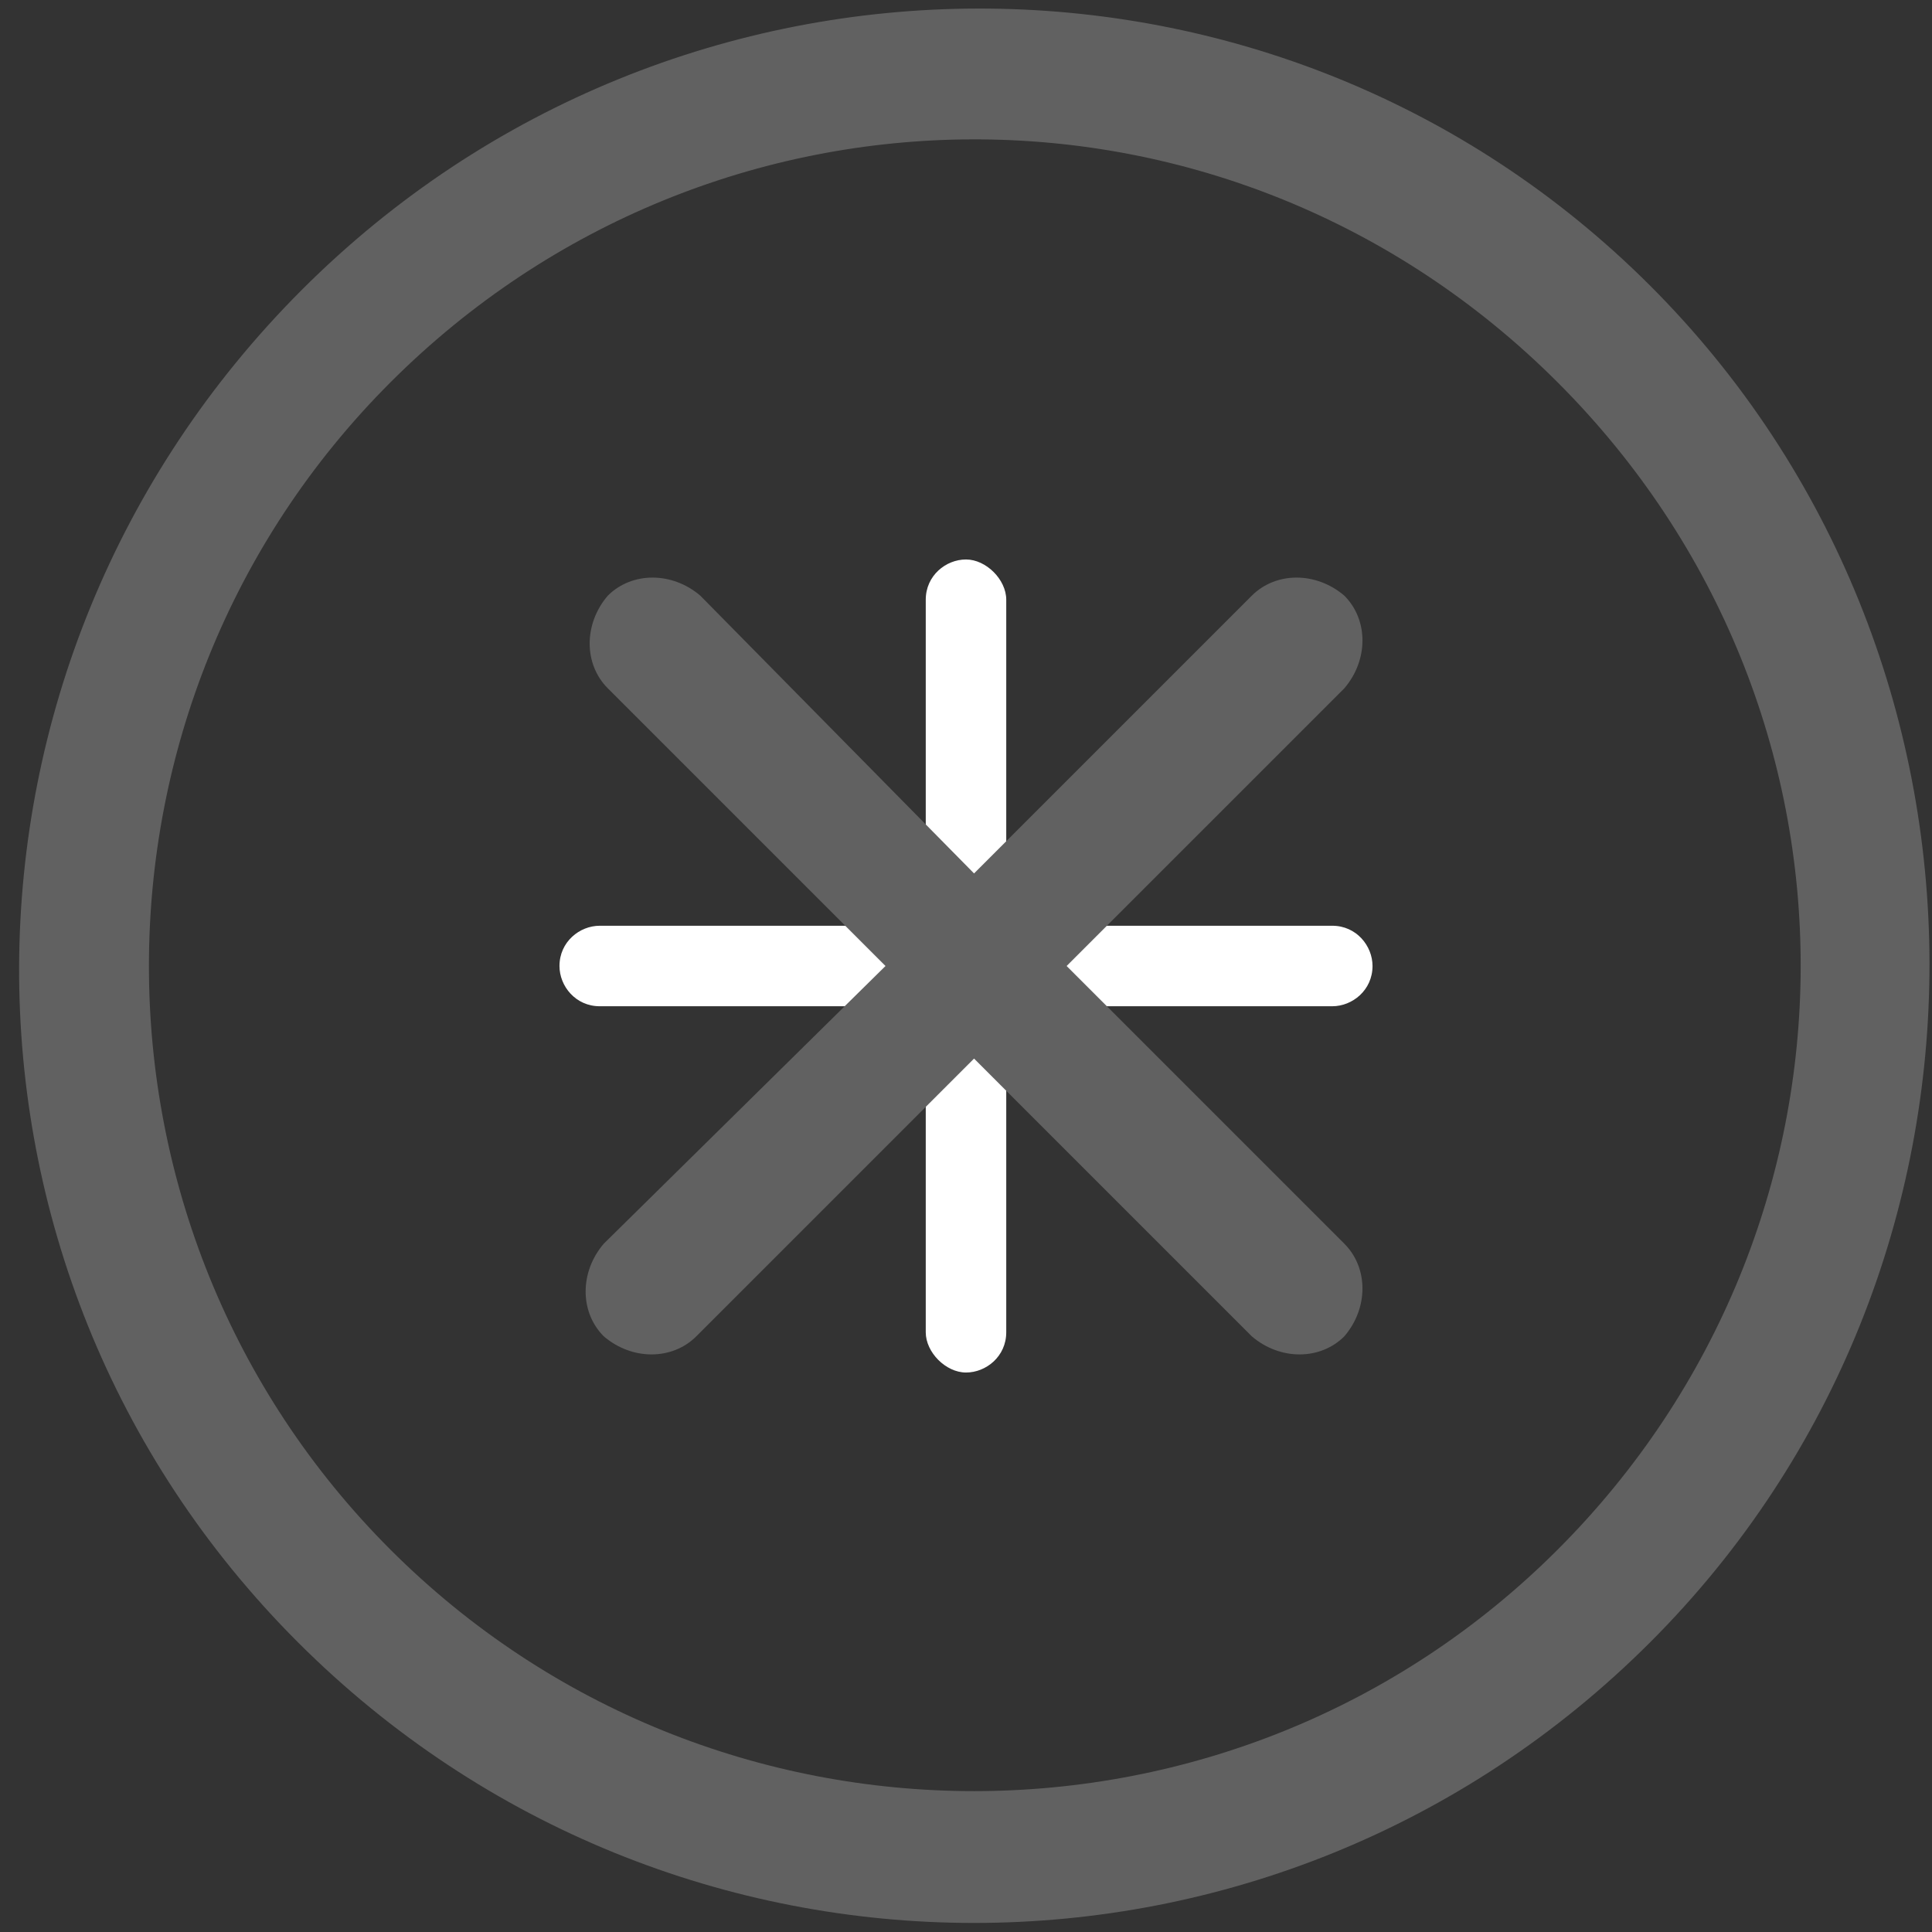
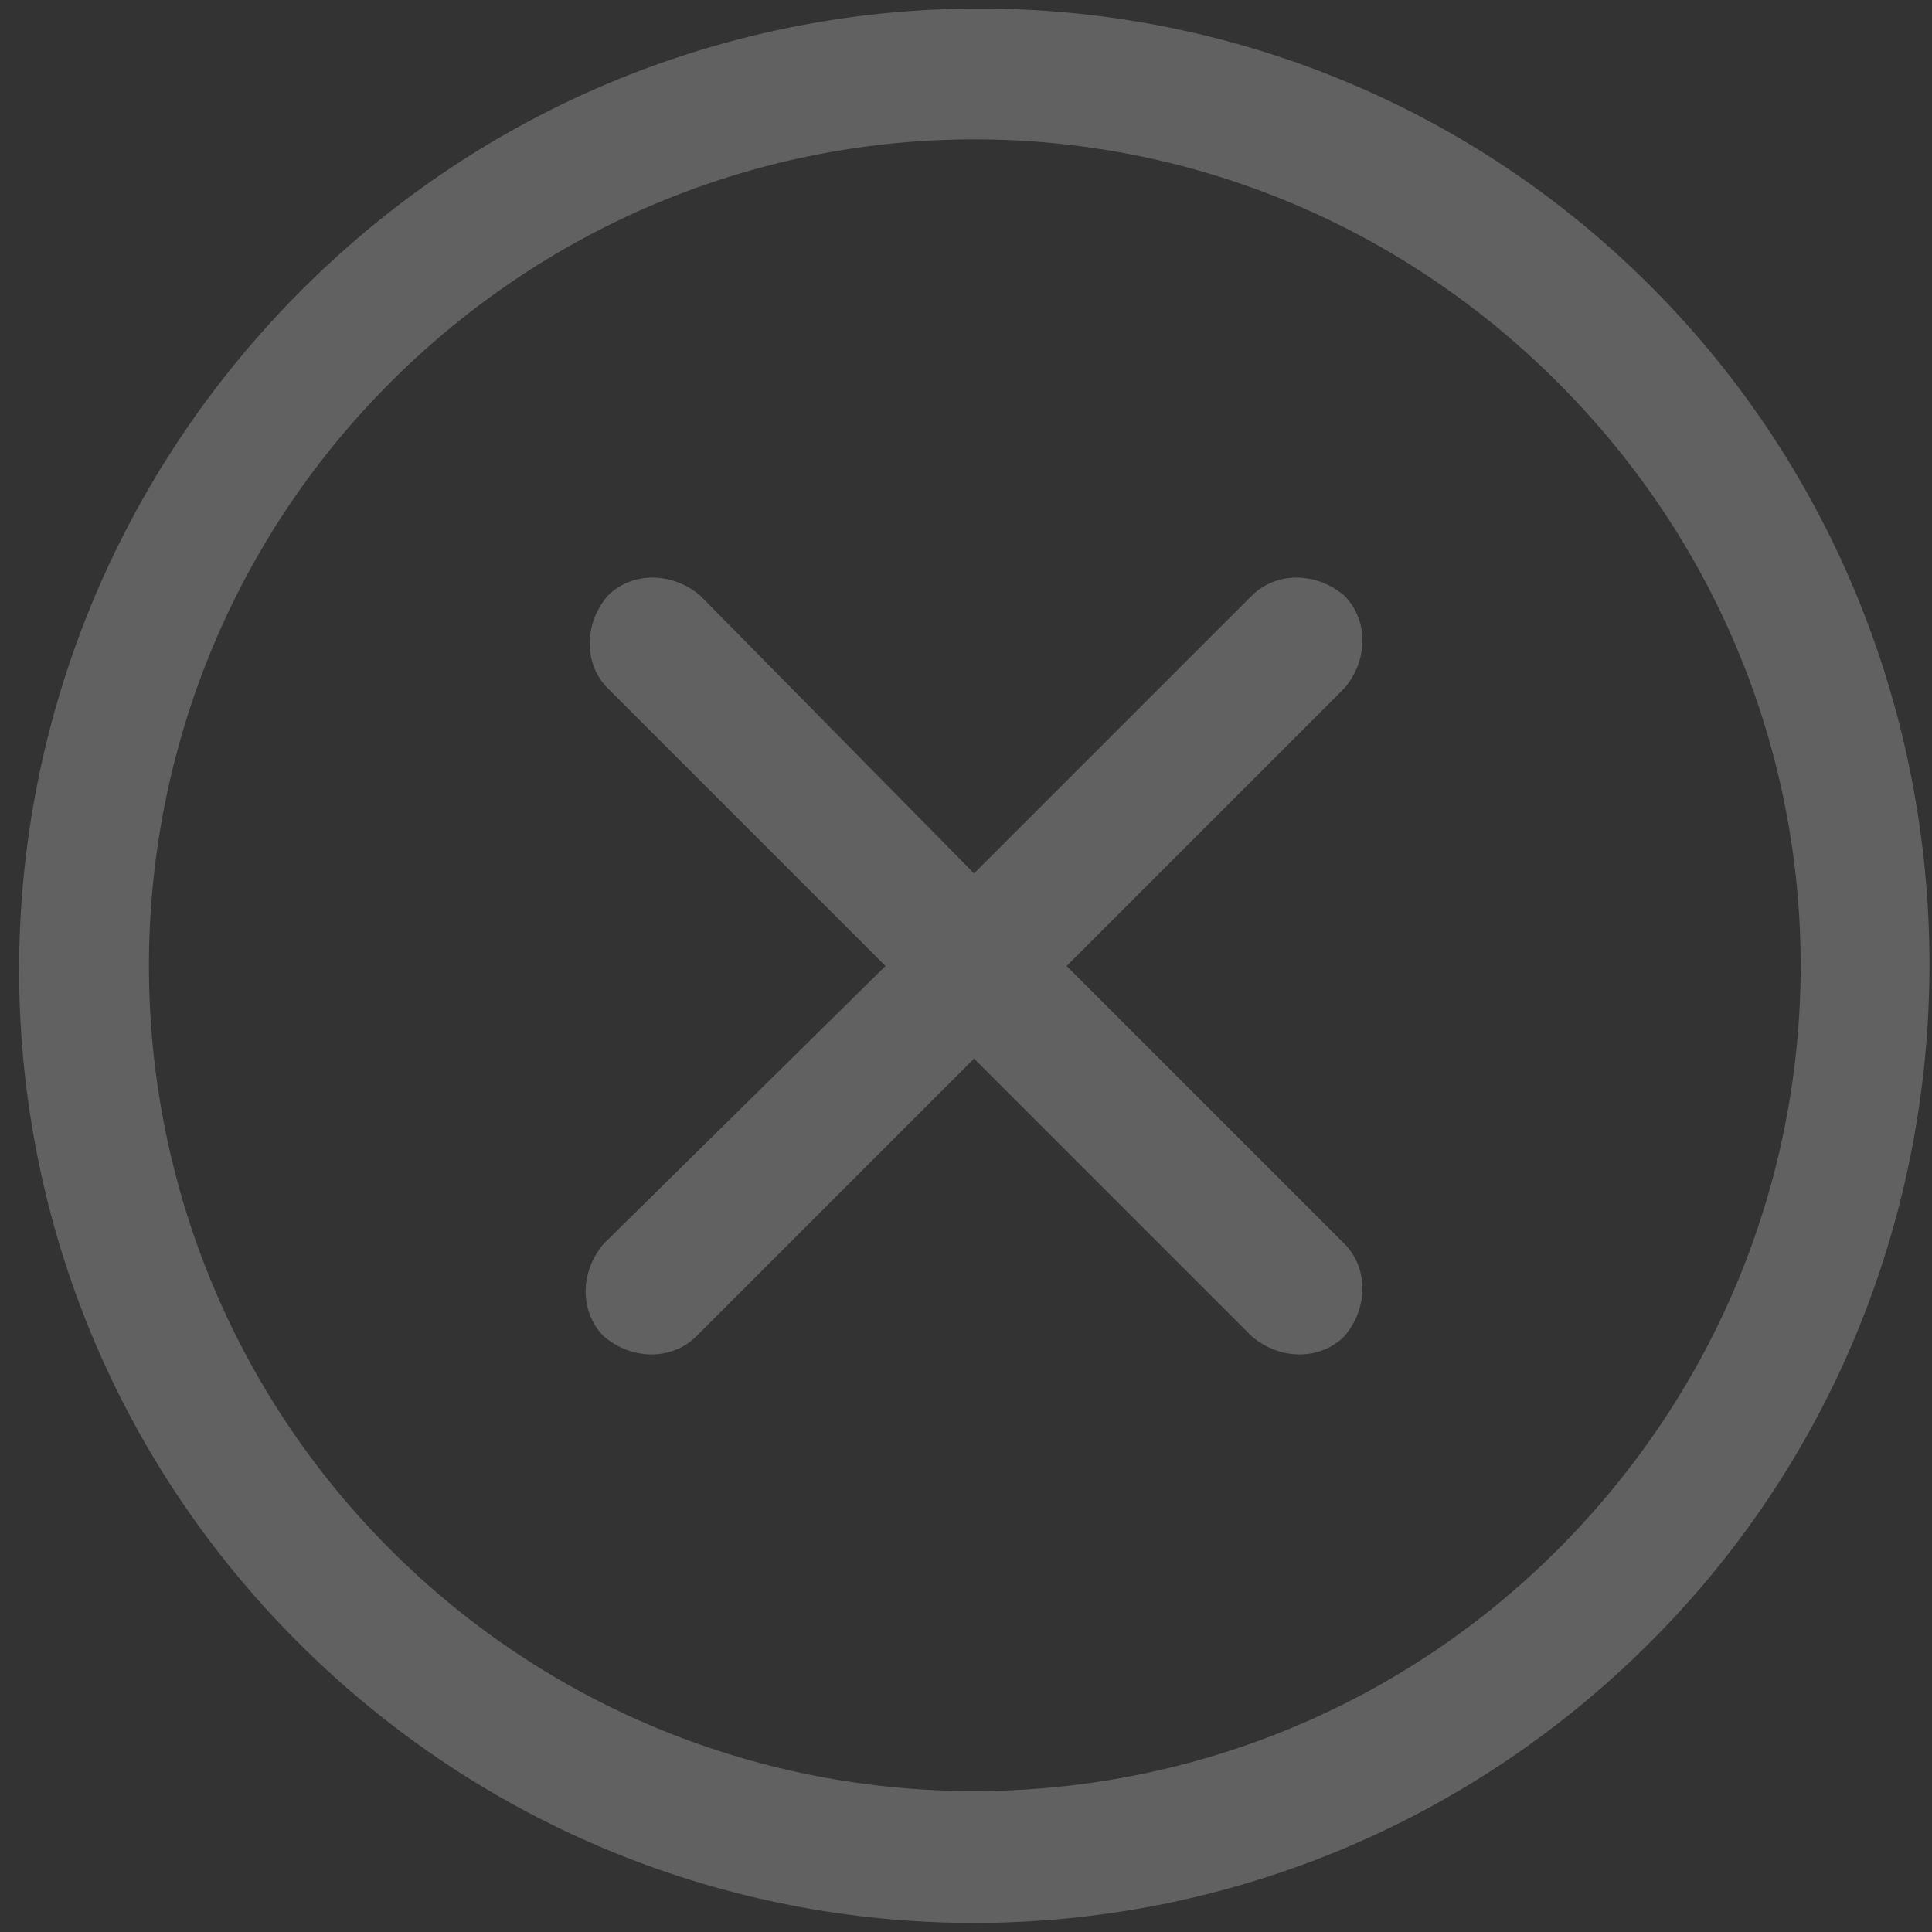
<svg xmlns="http://www.w3.org/2000/svg" version="1.1" id="图层_1" x="0px" y="0px" viewBox="0 0 48 48" style="enable-background:new 0 0 48 48;" xml:space="preserve">
  <rect x="0" y="0" width="48" height="48" fill="#333333" stroke="none" />
  <style type="text/css">
	.st0{fill:#FFFFFF;}
	.st1{fill:none;}
	.st2{fill:#616161;}
</style>
-   <path class="st0" d="M23,23v-8.1c0-0.6,0.5-1,1-1s1,0.5,1,1V23h8.1c0.6,0,1,0.5,1,1c0,0.6-0.5,1-1,1H25v8.1c0,0.6-0.5,1-1,1  s-1-0.5-1-1V25h-8.1c-0.6,0-1-0.5-1-1c0-0.6,0.5-1,1-1H23z" />
  <rect class="st1" width="48" height="48" />
  <path id="形状" class="st2" d="M24.2,21.7l6.9-6.9c0.6-0.6,1.6-0.6,2.3,0c0.6,0.6,0.6,1.6,0,2.3L26.5,24l6.9,6.9  c0.6,0.6,0.6,1.6,0,2.3c-0.6,0.6-1.6,0.6-2.3,0l-6.9-6.9l-6.9,6.9c-0.6,0.6-1.6,0.6-2.3,0c-0.6-0.6-0.6-1.6,0-2.3L22,24l-6.9-6.9  c-0.6-0.6-0.6-1.6,0-2.3c0.6-0.6,1.6-0.6,2.3,0C17.4,14.8,24.2,21.7,24.2,21.7z M9.7,38.5c8,8,21,8,29,0s8.1-20.9,0-29s-21-8-29,0  S1.7,30.5,9.7,38.5z M7.4,40.8c-9.3-9.3-9.2-24.3,0.1-33.6S31.8-2.1,41,7.1s9.3,24.4,0,33.7S16.7,50.1,7.4,40.8z" />
</svg>